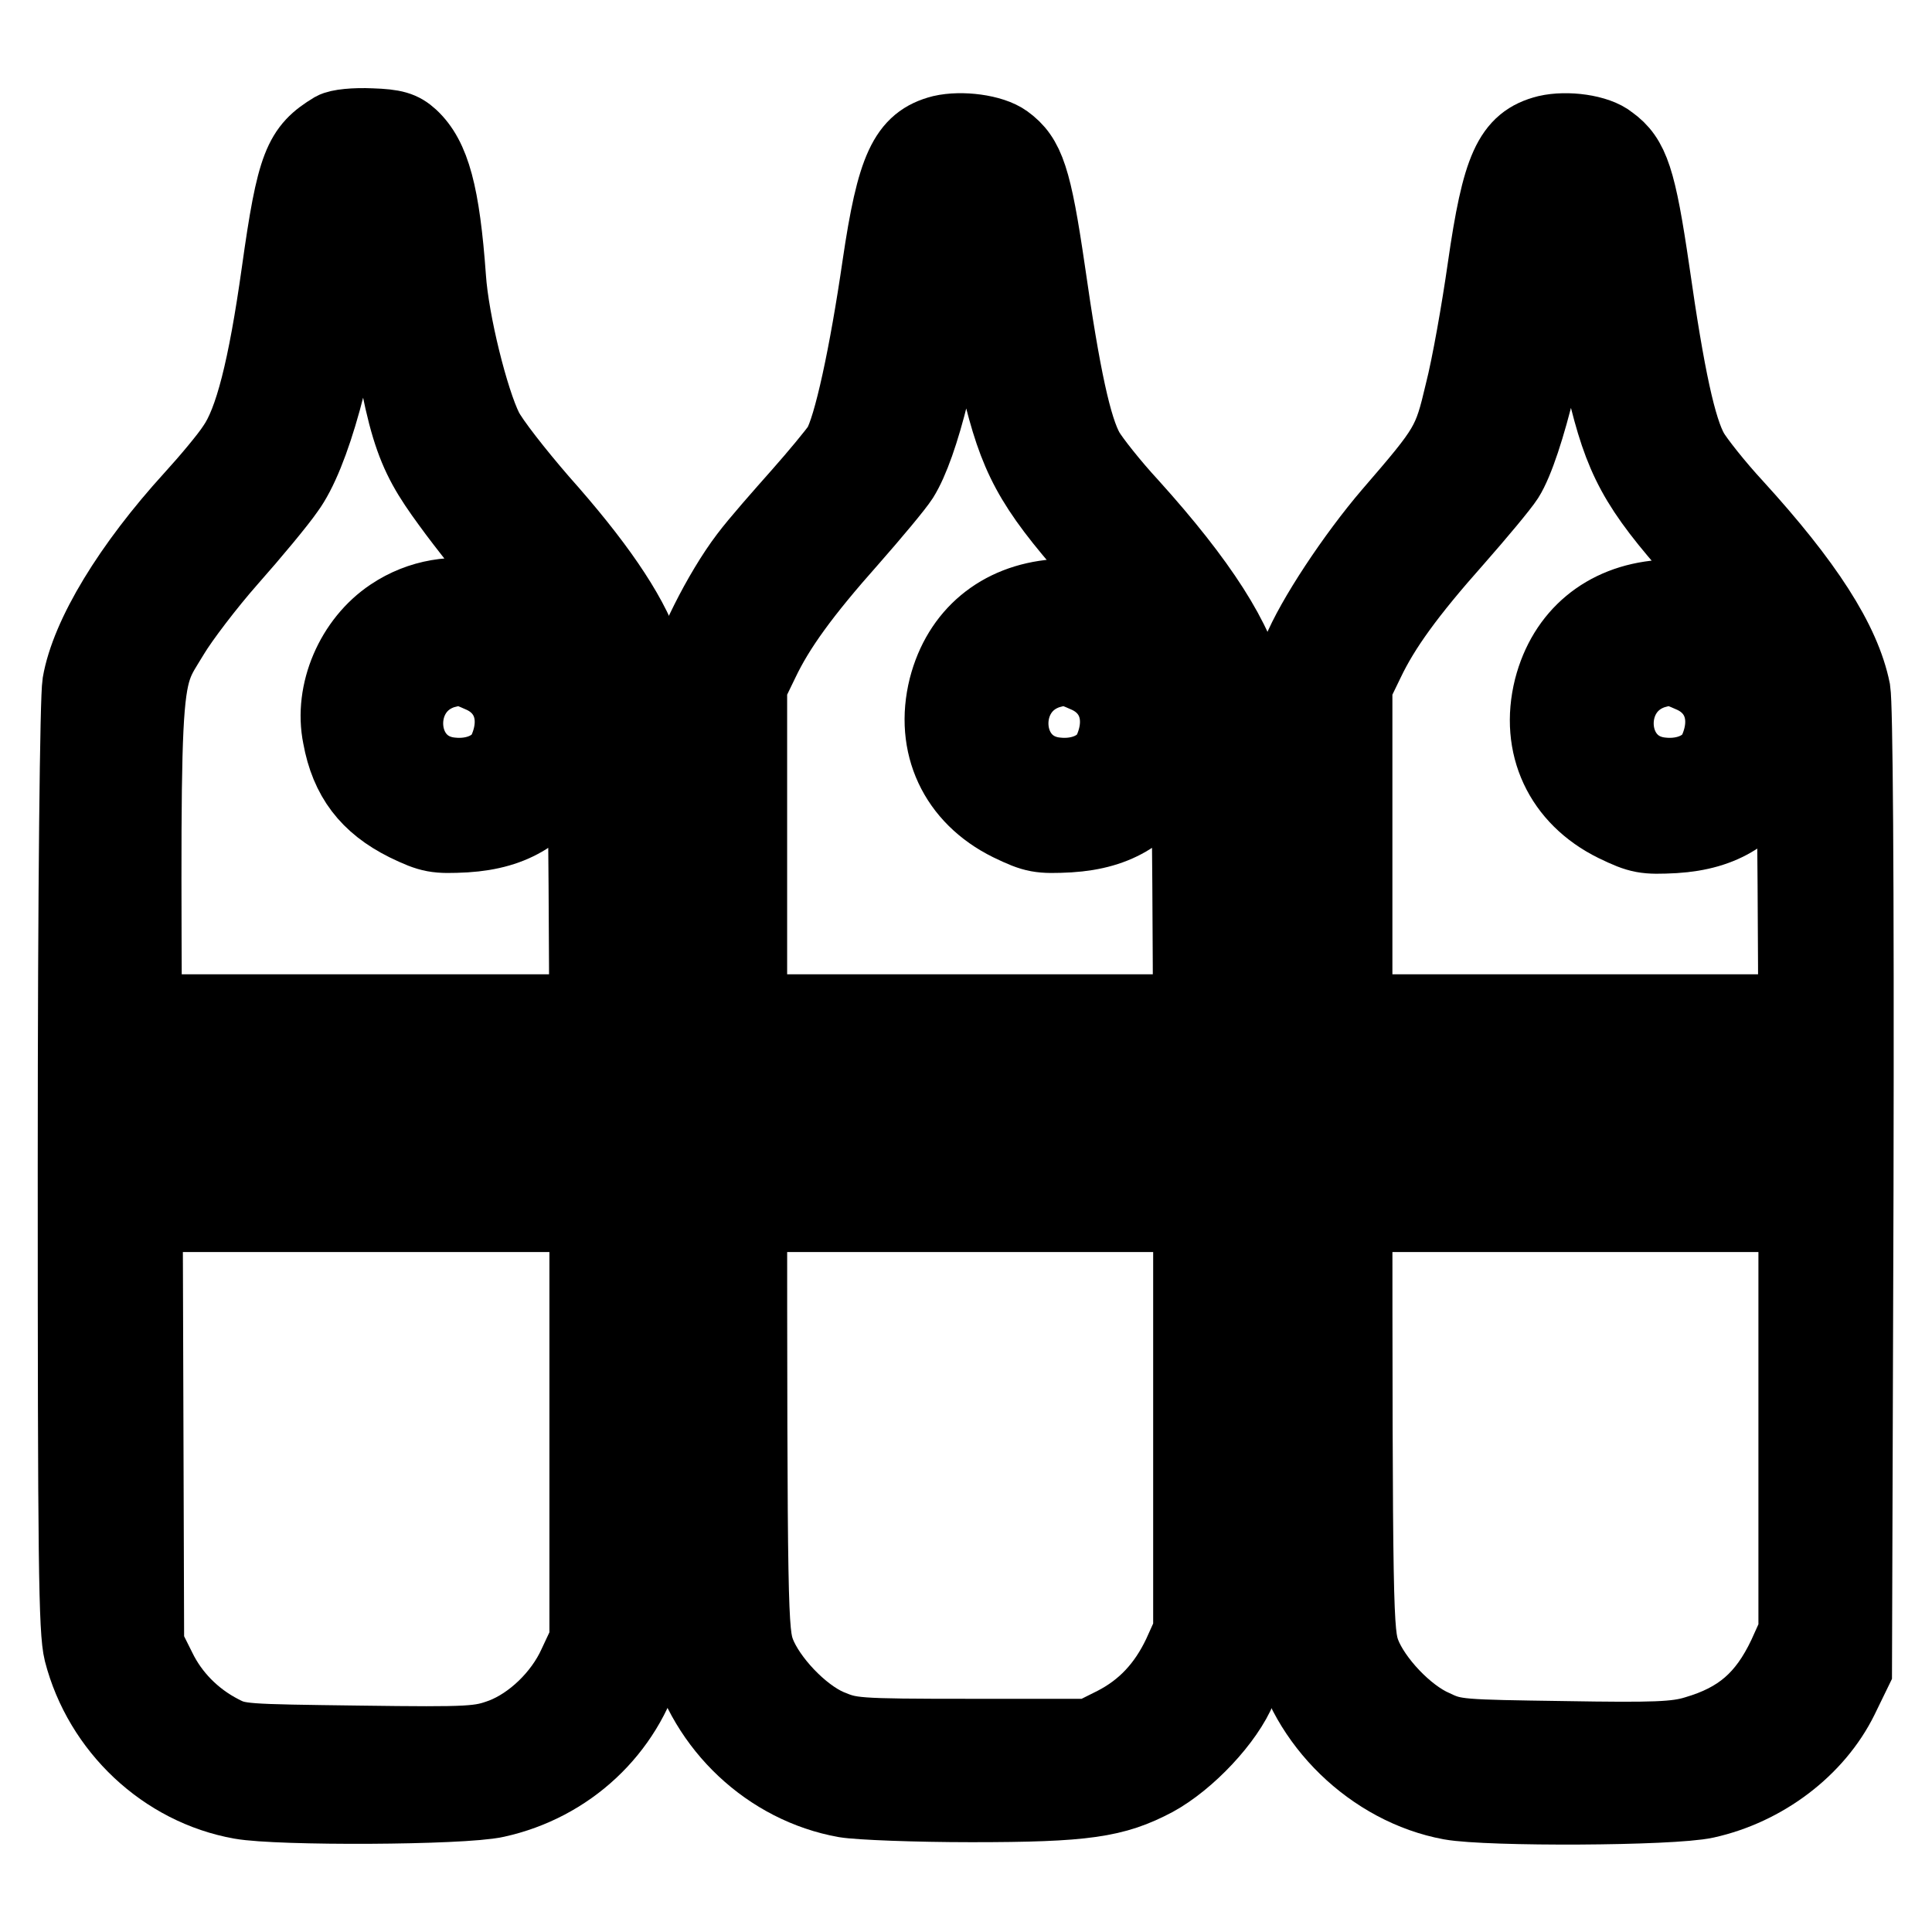
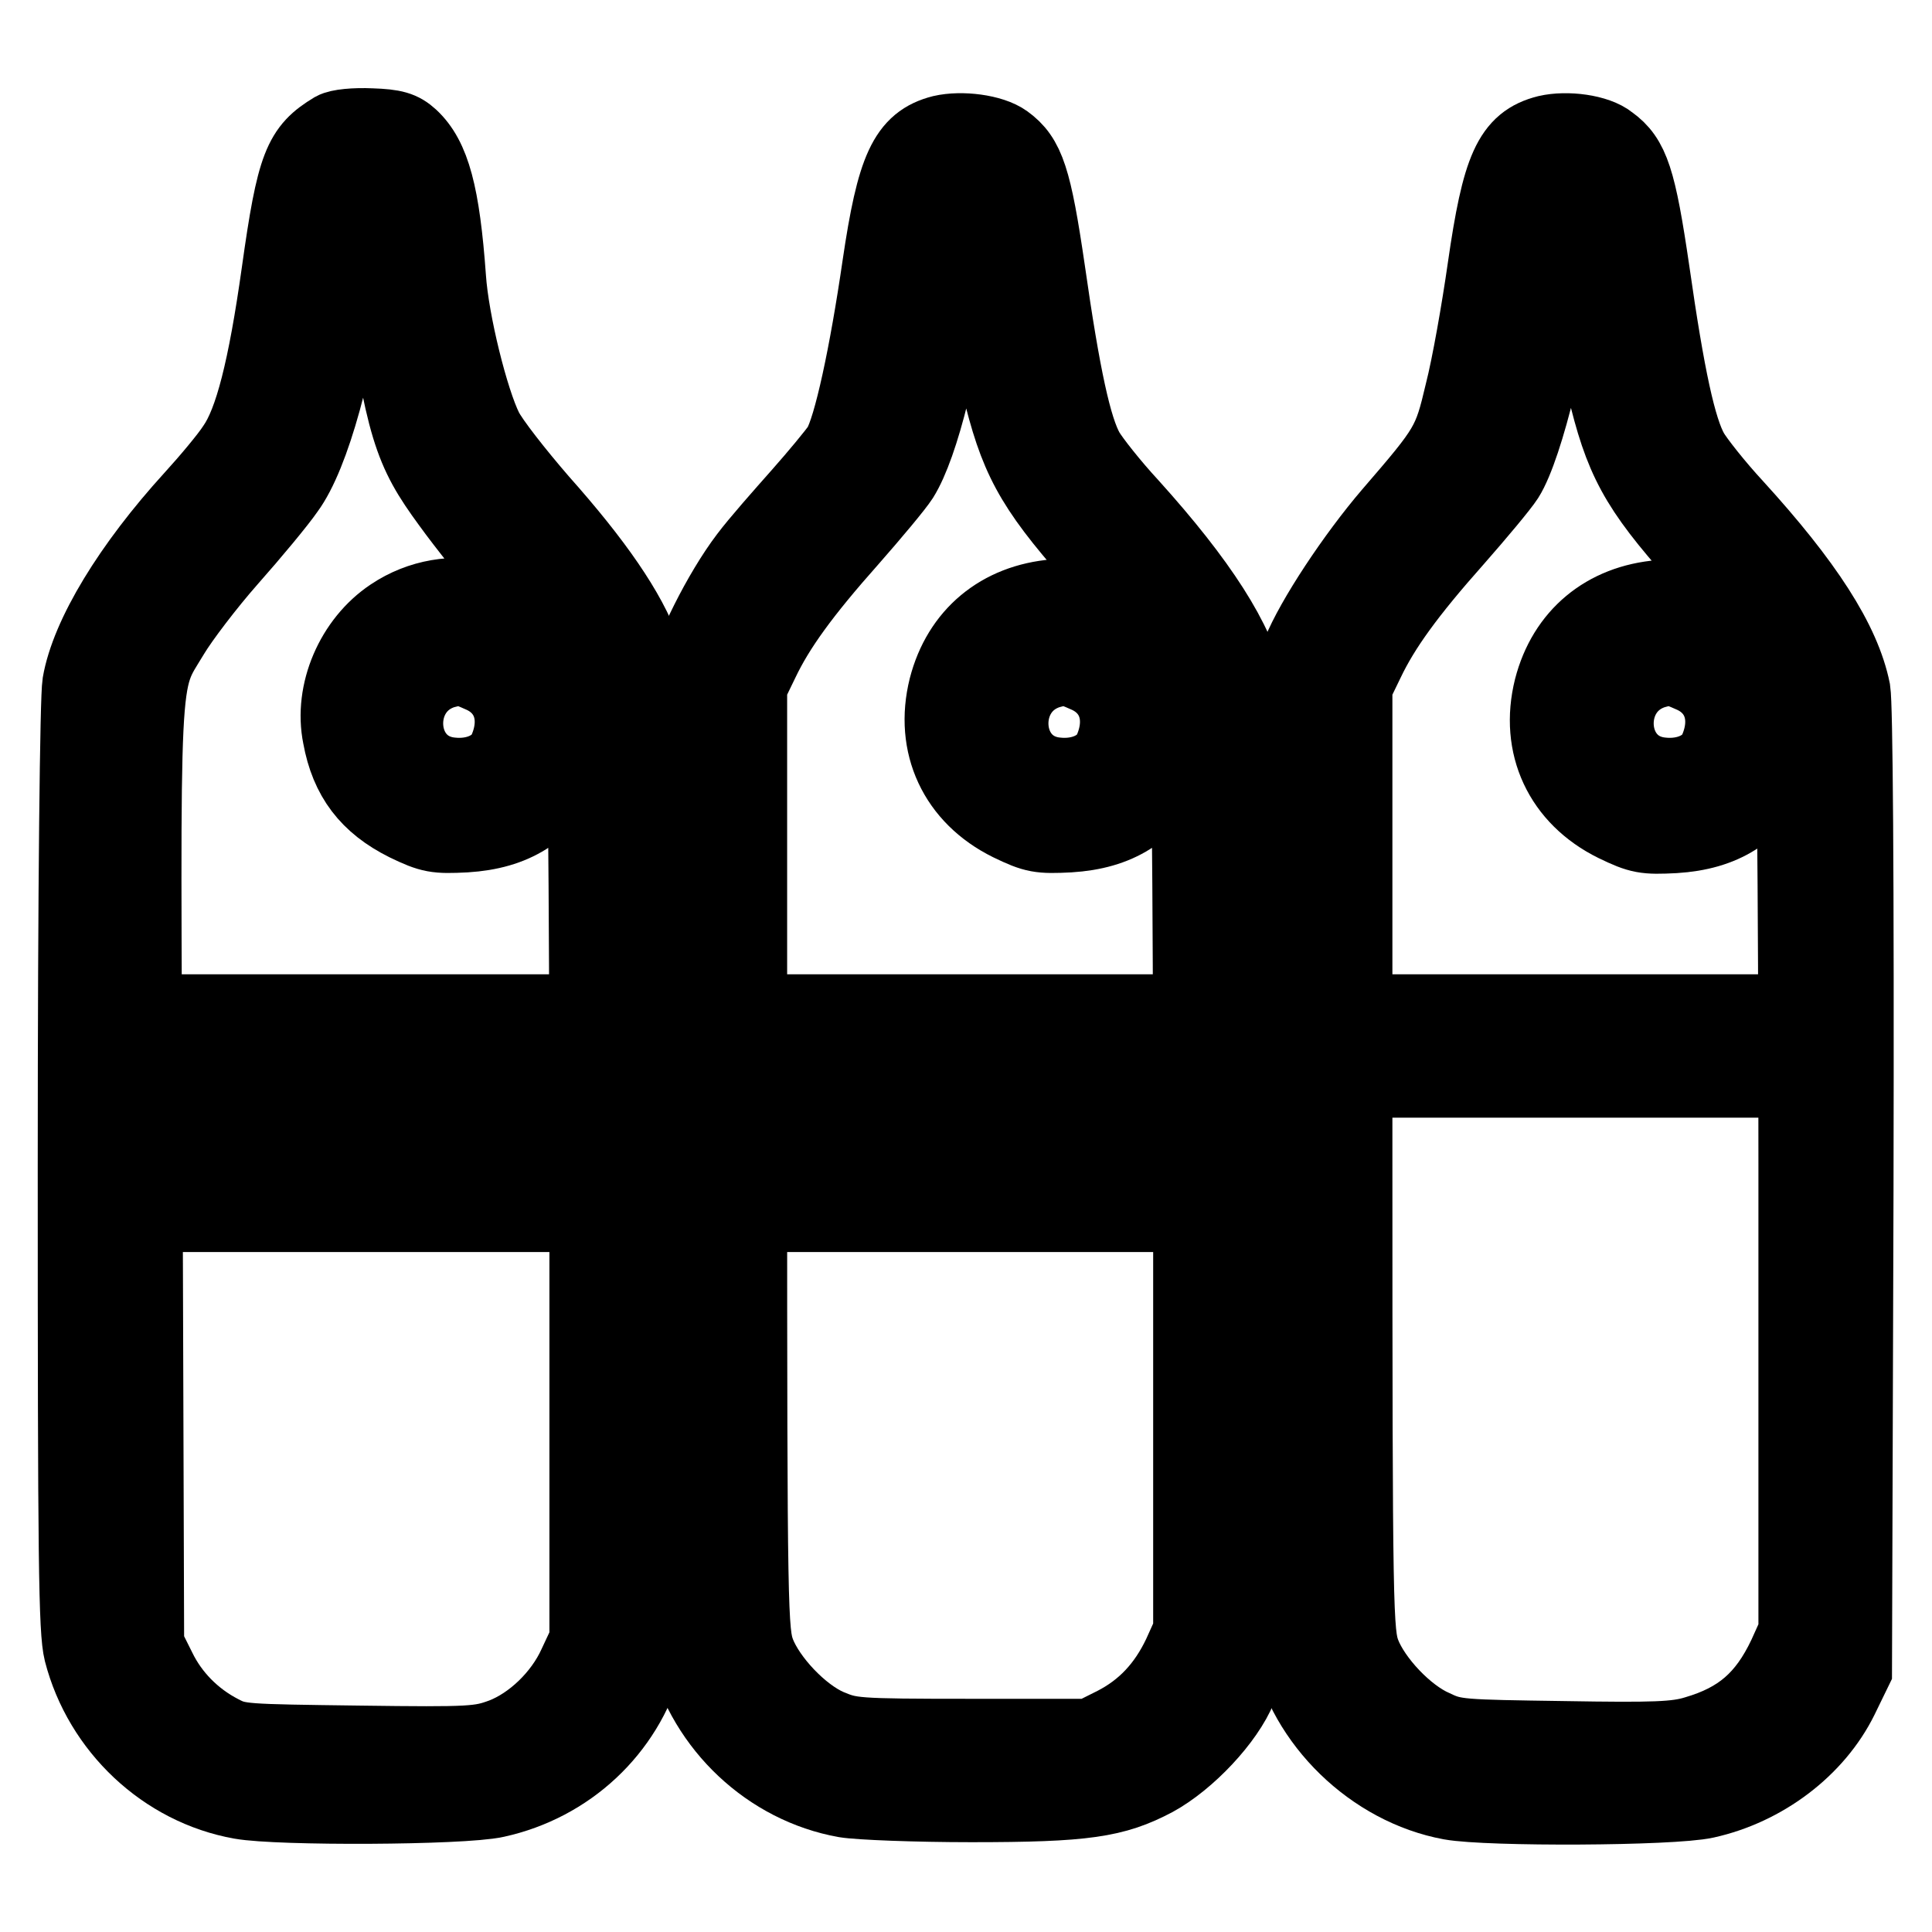
<svg xmlns="http://www.w3.org/2000/svg" version="1.1" x="0px" y="0px" viewBox="0 0 256 256" enable-background="new 0 0 256 256" xml:space="preserve">
  <g>
    <g>
      <g>
        <path stroke-width="10" fill-opacity="0" stroke="#000000" d="M44.2,17.2c-4.3,2.6-5.2,4.6-7.2,18.9c-1.8,12.8-3.6,19.8-5.9,23.1c-0.9,1.4-3.5,4.5-5.6,6.8C17.3,75,11.7,84.2,10.6,90.6c-0.3,1.8-0.6,26.2-0.6,64c0,52.3,0.1,61.5,0.8,64.3c2.6,10.1,11,18,21.1,19.8c5,0.9,29.3,0.8,33.8-0.2c9.6-2.1,17.2-9.2,19.8-18.5c1-3.6,1.1-7,1.1-66.7V90.3l-1.4-4c-1.9-5.3-6.3-11.7-13.6-19.9c-3.2-3.7-6.5-7.9-7.3-9.5c-1.9-3.8-4.5-14.2-4.9-20.1c-0.8-11.1-2.1-15.9-5-18.6c-1.2-1.1-2.2-1.4-5.2-1.5C47,16.6,44.9,16.8,44.2,17.2z M50.4,36.1c3.1,20.8,4,23.5,9.2,30.6c2.1,2.9,5.7,7.4,8,10c4.1,4.7,8.7,11.4,8.7,12.5c0,0.3-0.8-0.7-1.7-2.3c-4.6-8-15.1-10.4-22.7-5.3c-5.1,3.4-8,10.1-6.8,16c1,5.5,3.7,9,8.7,11.5c3.3,1.6,4,1.7,7.9,1.5c6.4-0.4,10.6-3,13.4-8.5c1.2-2.4,1.5-3.6,1.5-7.4c0-3.5,0.1-4.3,0.6-3.3c0.3,0.8,0.6,23.2,0.6,63.6v62.4l-1.5,3.2c-1.9,4.2-5.8,7.9-9.7,9.4c-3,1.1-4,1.2-19,1c-15.4-0.2-16-0.2-18.3-1.4c-3.7-1.9-6.6-4.9-8.3-8.4l-1.6-3.2l-0.2-62C18.9,86.6,18.6,91,22.8,84c1.2-2,4.6-6.5,7.6-9.9c3.1-3.5,6.5-7.6,7.6-9.2c3.4-4.6,6.7-16.8,8.5-30.6C47.9,22.5,48.4,22.7,50.4,36.1z M63.9,89.5c3.7,1.7,5,5.6,3.2,9.8c-1,2.4-4,3.8-7.4,3.4c-7.5-0.8-8.1-11.6-0.9-13.8C61.1,88.3,61.2,88.3,63.9,89.5z" />
        <path stroke-width="10" fill-opacity="0" stroke="#000000" d="M24.8,135.5c-0.9,0.8-1.4,2-1.4,3.1c0,1.1,0.5,2.2,1.4,3.1l1.3,1.4h24h24l1.3-1.4c0.9-0.8,1.4-2,1.4-3.1c0-1.1-0.5-2.2-1.4-3.1l-1.3-1.4h-24h-24L24.8,135.5z" />
        <path stroke-width="10" fill-opacity="0" stroke="#000000" d="M24.8,153.3c-0.9,0.8-1.4,2-1.4,3.1c0,1.1,0.5,2.2,1.4,3.1l1.3,1.4h24h24l1.3-1.4c0.9-0.8,1.4-2,1.4-3.1c0-1.1-0.5-2.2-1.4-3.1l-1.3-1.4h-24h-24L24.8,153.3z" />
        <path stroke-width="10" fill-opacity="0" stroke="#000000" d="M124.8,17.6c-4.7,1.2-6.3,4.7-8.2,17.6c-1.7,11.7-3.8,21.5-5.3,24c-0.6,0.9-3,3.8-5.3,6.4c-2.3,2.6-5.5,6.2-7,8.2c-3.5,4.6-7.6,12.8-8.3,16.6c-0.3,1.8-0.6,26.2-0.6,64c0,52.3,0.1,61.5,0.8,64.3c2.6,10.1,11,18,21.1,19.8c1.8,0.3,9.4,0.6,16.7,0.6c15.1,0,19-0.6,24.3-3.4c4.4-2.4,9.5-7.8,11.2-12l1.3-3.2l0.2-63.2c0.1-43-0.1-64.1-0.4-66C164,85,159,77.2,149.8,67c-2.5-2.7-5.1-6-5.8-7.2c-1.7-3-3.2-9.9-5.2-23.9c-1.8-12.3-2.7-15-5.6-17.1C131.4,17.5,127.4,17,124.8,17.6z M129.2,29.2c0,4.1,2,17,3.6,23.4c2.3,9,4.6,12.8,13.6,22.8c4.5,5,10,12.5,10,13.8c0,0.4-0.8-0.7-1.7-2.3c-3.1-5.3-8.6-8.2-14.9-7.8c-7.3,0.6-12.6,5-14.4,12c-1.9,7.6,1.3,14.5,8.4,18c3.3,1.6,4,1.7,7.9,1.5c6.4-0.4,10.6-3,13.4-8.5c1.2-2.4,1.5-3.6,1.5-7.4c0-3.5,0.1-4.3,0.6-3.3c0.3,0.8,0.6,23,0.6,63v61.8l-1.4,3.1c-2,4.2-4.8,7.2-8.7,9.2l-3.2,1.6h-15.9c-15.5,0-15.9-0.1-18.8-1.3c-3.7-1.6-8-6.2-9.4-9.8c-1-2.7-1.1-4.9-1.1-65.4V90.9l1.6-3.3c2.1-4.4,5.4-9,11.8-16.2c2.9-3.3,6-7,6.7-8.1c2.7-4.3,5.6-16.1,7.2-29.1c0.5-4,1-7.5,1.2-8C128.5,24.7,129.2,26.2,129.2,29.2z M144.1,89.5c3.7,1.7,5,5.6,3.2,9.8c-1,2.4-4,3.8-7.4,3.4c-7.5-0.8-8.1-11.6-0.9-13.8C141.2,88.3,141.4,88.3,144.1,89.5z" />
        <path stroke-width="10" fill-opacity="0" stroke="#000000" d="M104.9,135.5c-0.9,0.8-1.4,2-1.4,3.1c0,1.1,0.5,2.2,1.4,3.1l1.3,1.4h24h24l1.3-1.4c0.9-0.8,1.4-2,1.4-3.1c0-1.1-0.5-2.2-1.4-3.1l-1.3-1.4h-24h-24L104.9,135.5z" />
        <path stroke-width="10" fill-opacity="0" stroke="#000000" d="M104.9,153.3c-0.9,0.8-1.4,2-1.4,3.1c0,1.1,0.5,2.2,1.4,3.1l1.3,1.4h24h24l1.3-1.4c0.9-0.8,1.4-2,1.4-3.1c0-1.1-0.5-2.2-1.4-3.1l-1.3-1.4h-24h-24L104.9,153.3z" />
        <path stroke-width="10" fill-opacity="0" stroke="#000000" d="M205,17.6c-4.8,1.2-6.3,4.7-8.2,17.9c-0.8,5.6-2.1,13-3,16.5c-1.6,6.8-1.9,7.3-9.5,16.1c-4.8,5.6-10.3,13.9-12.1,18.4l-1.6,3.9l-0.2,62.4c-0.1,42.1,0.1,63.3,0.4,65.2c2.1,10.2,11.1,18.9,21.4,20.8c5,0.9,29.3,0.8,33.8-0.2c7.7-1.7,14.6-6.9,17.9-13.6l1.8-3.7l0.2-63.5c0.1-43.3-0.1-64.4-0.4-66.3c-1.3-6.5-6.3-14.2-15.6-24.4c-2.5-2.7-5.1-6-5.8-7.2c-1.7-3-3.2-9.9-5.2-23.9c-1.8-12.3-2.7-15-5.6-17.1C211.6,17.5,207.6,17,205,17.6z M209.3,29.2c0,4.2,2,17.1,3.7,23.6c2.3,9.1,4.6,12.8,13.6,22.7c4.4,4.8,10,12.5,10,13.8c0,0.3-0.8-0.7-1.7-2.3c-3.1-5.3-8.6-8.2-14.9-7.8c-7.3,0.6-12.6,5-14.4,12c-1.9,7.6,1.3,14.5,8.4,18c3.3,1.6,4,1.7,7.9,1.5c6.4-0.4,10.6-3,13.4-8.5c1.2-2.4,1.5-3.6,1.5-7.4c0-3.5,0.1-4.3,0.6-3.3c0.3,0.8,0.6,23,0.6,63v61.8l-1.4,3.1c-2.7,5.7-6.1,8.6-11.9,10.3c-2.6,0.8-5.5,0.9-17.5,0.7c-13.6-0.2-14.5-0.2-17.2-1.5c-3.7-1.6-8-6.2-9.4-9.8c-1-2.7-1.1-4.9-1.1-65.4V90.9l1.6-3.3c2.1-4.4,5.4-9,11.8-16.2c2.9-3.3,6-7,6.7-8.1c2.6-4.1,6.2-19.2,7.2-29.5c0.5-5.2,1.3-8.5,1.9-8.1C209.1,26,209.3,27.5,209.3,29.2z M224.3,89.5c3.7,1.7,5,5.6,3.2,9.8c-1,2.4-4,3.8-7.4,3.4c-7.5-0.8-8.1-11.6-0.9-13.8C221.4,88.3,221.6,88.3,224.3,89.5z" />
        <path stroke-width="10" fill-opacity="0" stroke="#000000" d="M185.1,135.5c-0.9,0.8-1.4,2-1.4,3.1c0,1.1,0.5,2.2,1.4,3.1l1.3,1.4h24h24l1.3-1.4c0.9-0.8,1.4-2,1.4-3.1c0-1.1-0.5-2.2-1.4-3.1l-1.3-1.4h-24h-24L185.1,135.5z" />
-         <path stroke-width="10" fill-opacity="0" stroke="#000000" d="M185.1,153.3c-0.9,0.8-1.4,2-1.4,3.1c0,1.1,0.5,2.2,1.4,3.1l1.3,1.4h24h24l1.3-1.4c0.9-0.8,1.4-2,1.4-3.1c0-1.1-0.5-2.2-1.4-3.1l-1.3-1.4h-24h-24L185.1,153.3z" />
      </g>
    </g>
  </g>
</svg>